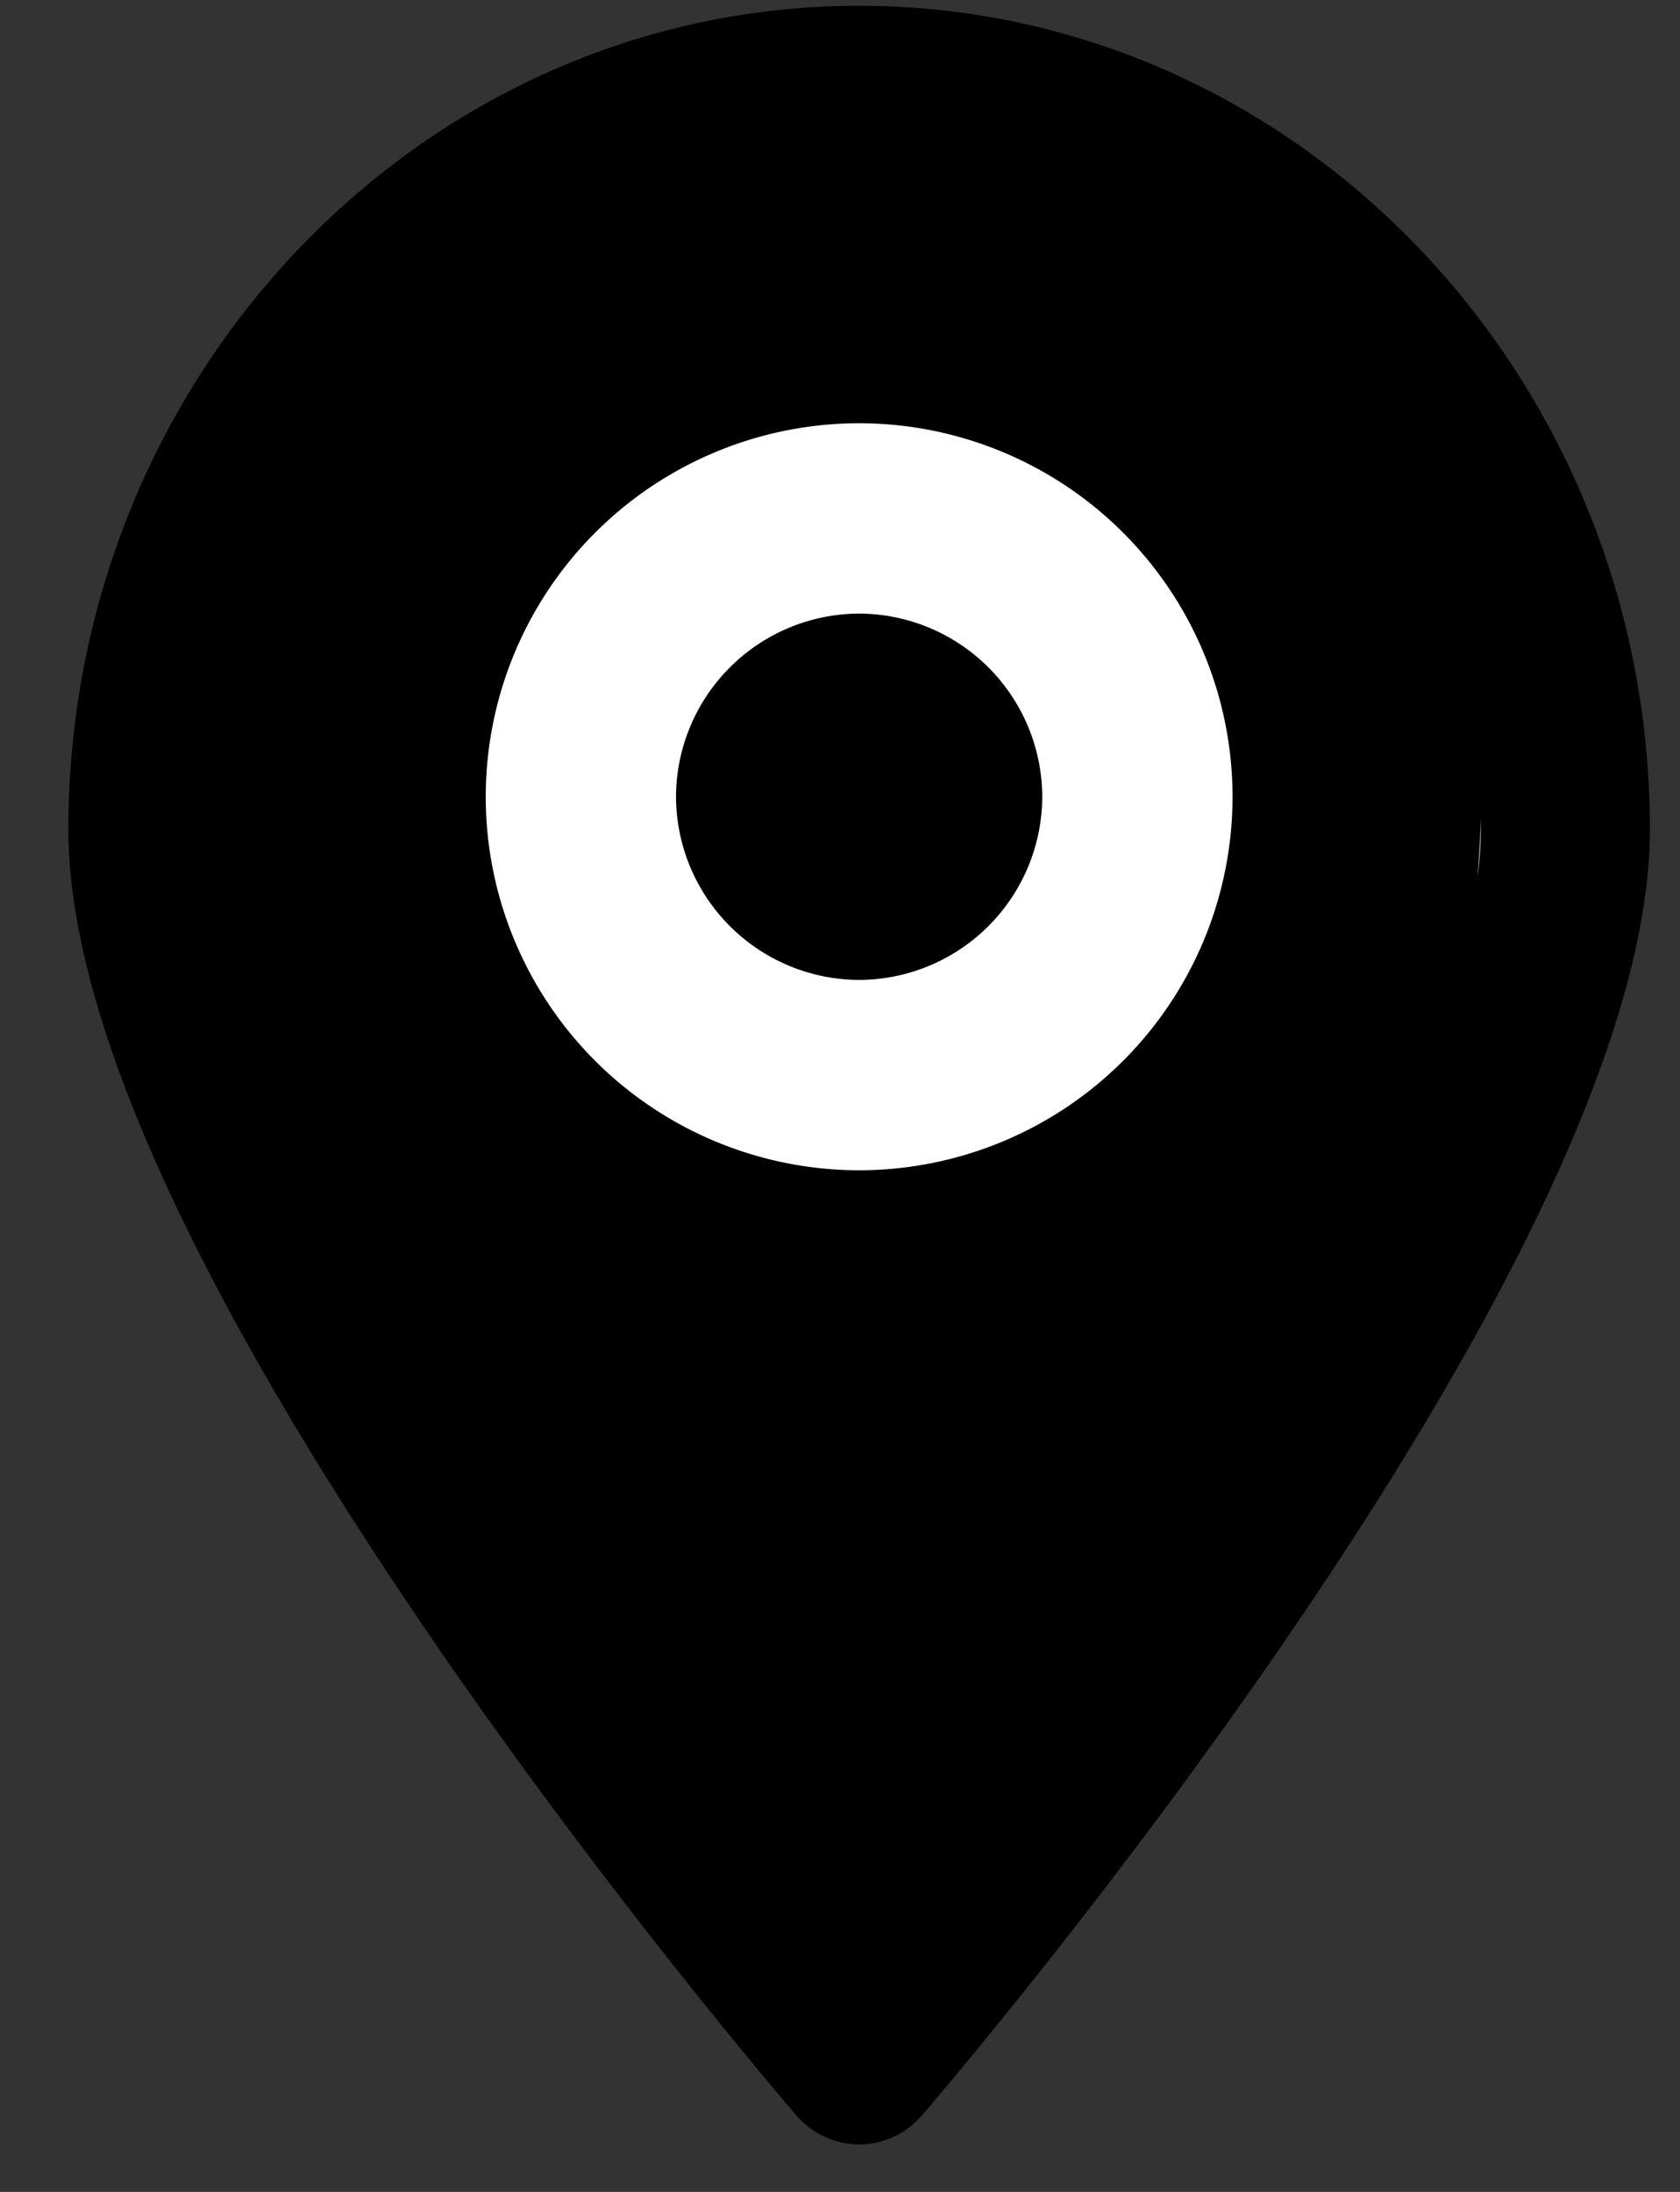
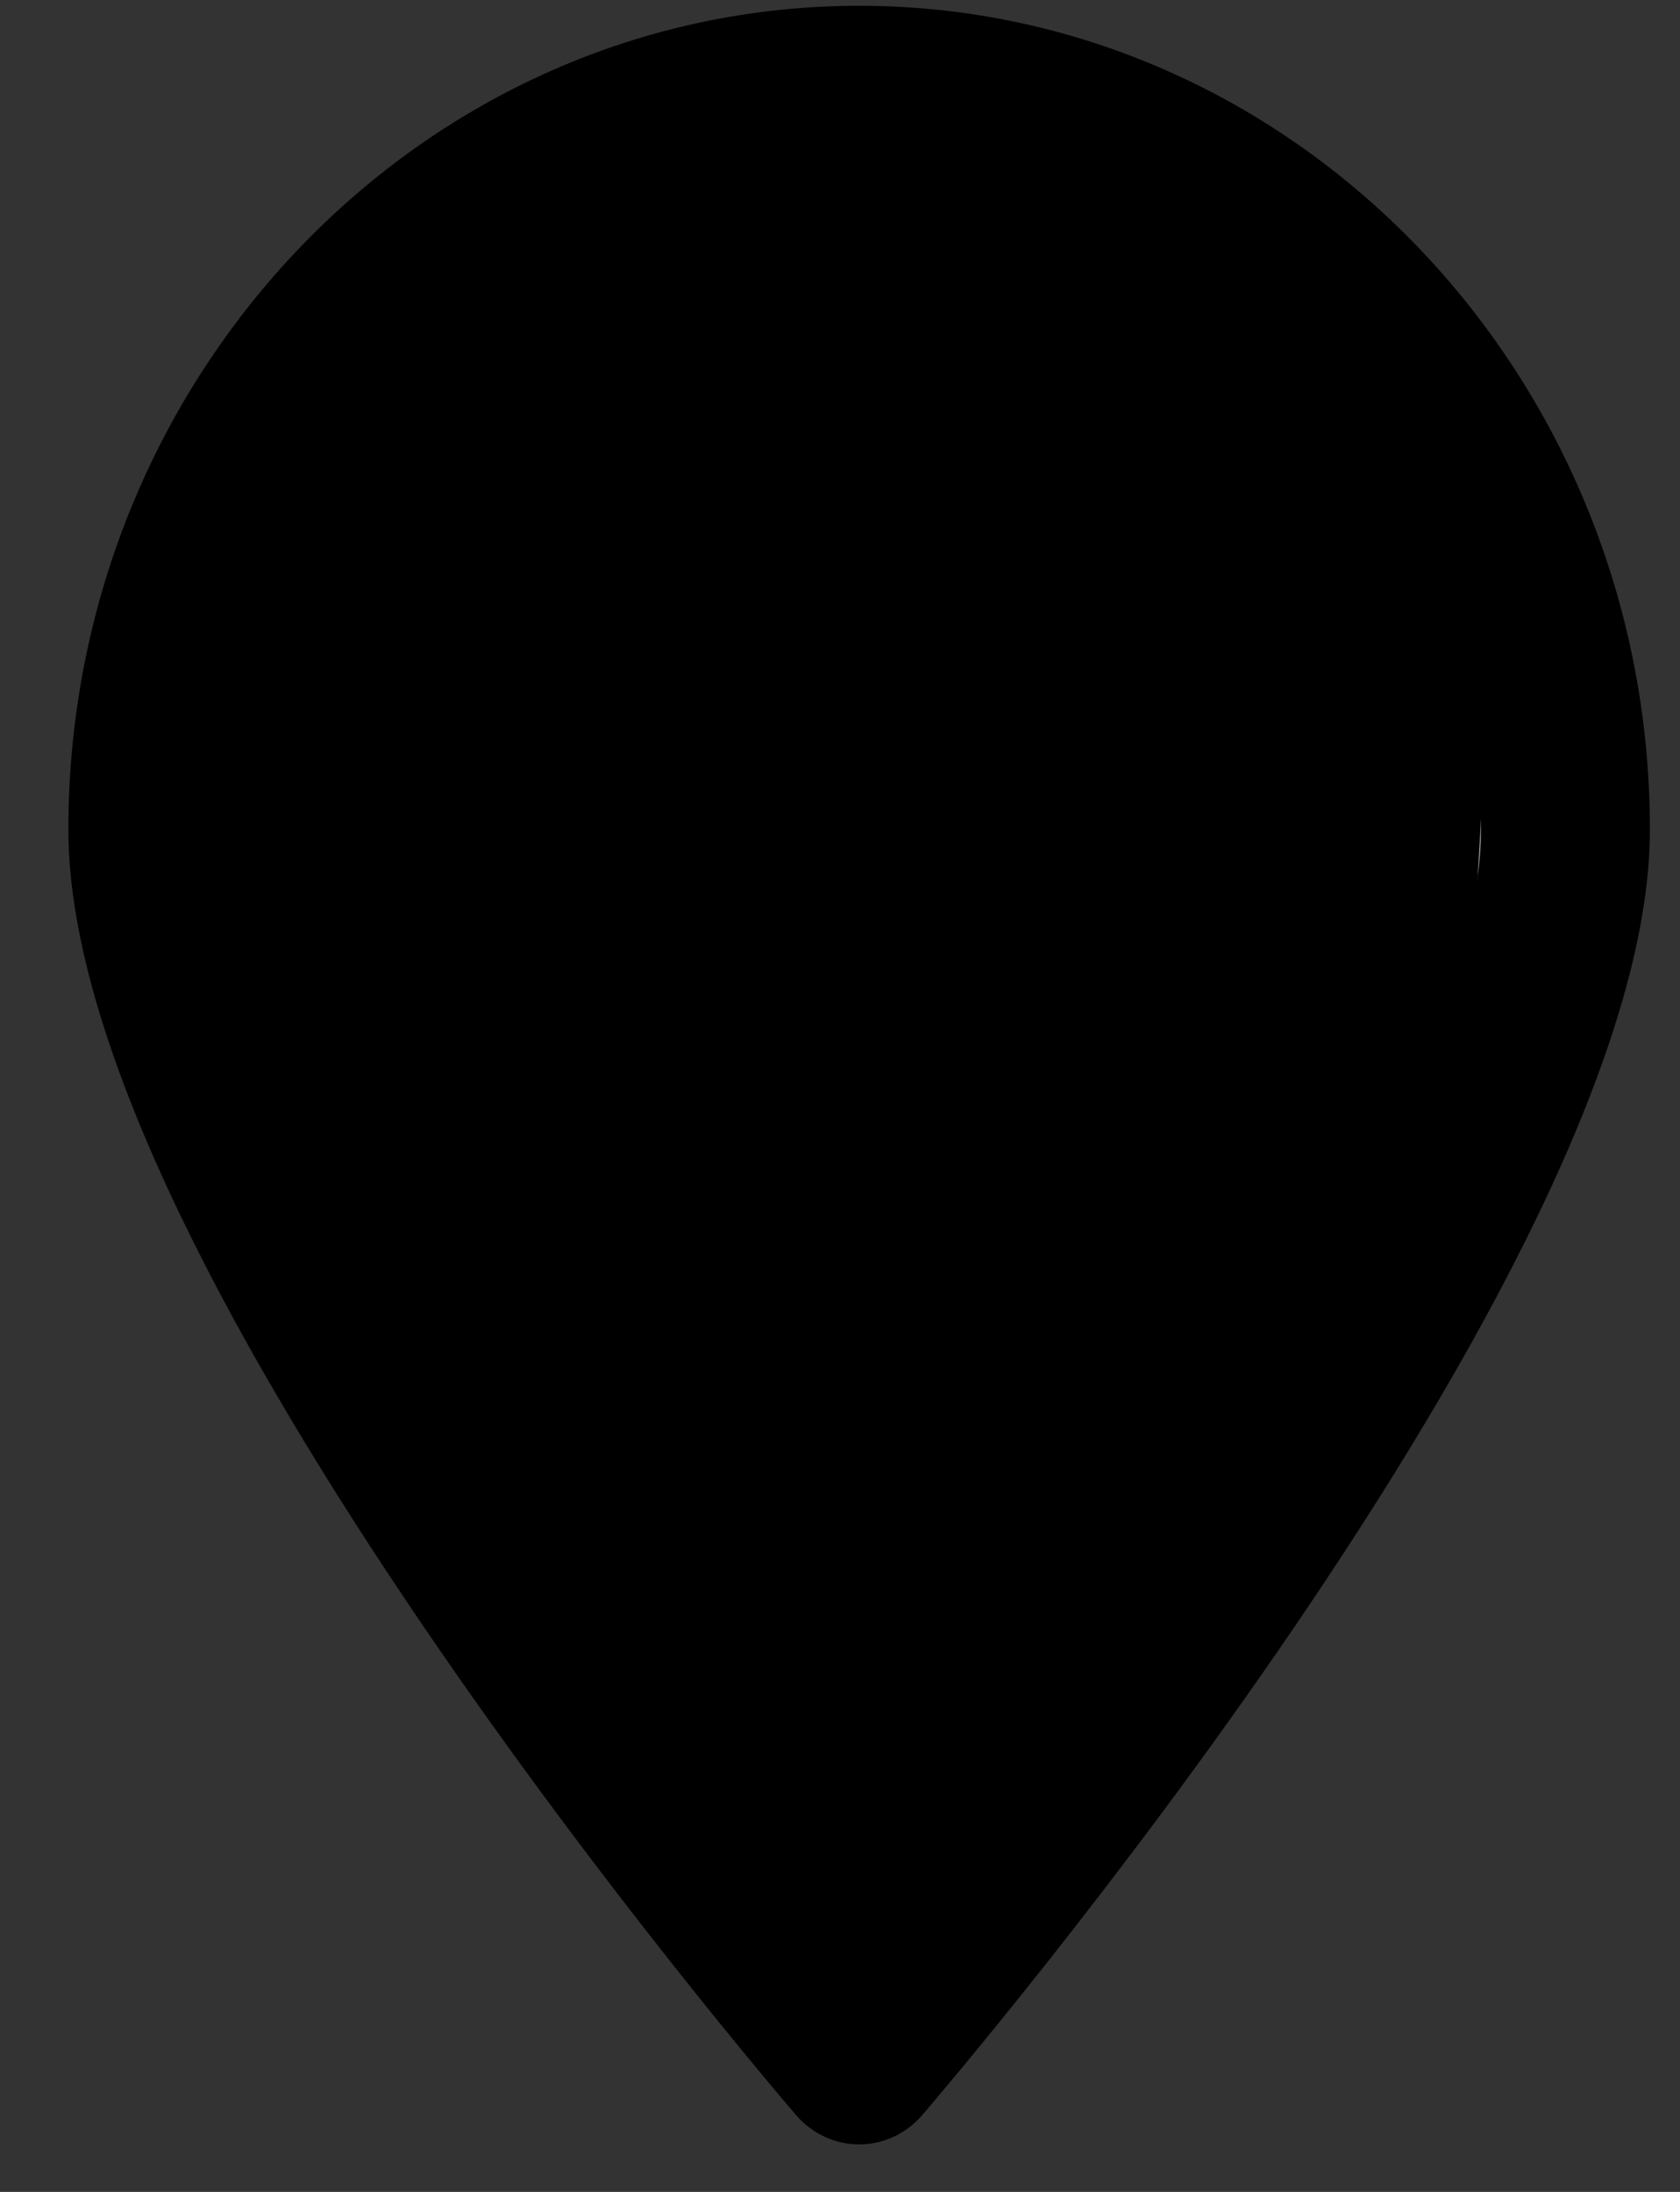
<svg xmlns="http://www.w3.org/2000/svg" width="23" height="30" viewBox="0 0 23 30" version="1.1">
  <rect x="0" y="0" width="23" height="30" fill="#333333" stroke="none" />
  <g id="EXE" stroke="none" stroke-width="1" fill="none" fill-rule="evenodd">
    <g id="15-A-WHERE-WE-ARE" transform="translate(-1060 -2140)">
      <g id="marker" transform="translate(1061 2140)">
        <path id="Path-2" stroke="#979797" fill="#000" d="M10.5 1.18L4.725 3.532 1.893 7.444 1.135 9.97v3.213L6 22.58l4.762 5.448 2.857-2.79 4.166-7.148 1.841-4.33L20 7.445 16.923 3.89 14.2 1.783z" />
        <path d="M10.762.429C4.984.429.286 5.328.286 11.353c0 5.823 9.477 16.9 9.88 17.37.153.176.37.277.596.277.226 0 .443-.1.596-.277.403-.47 9.88-11.547 9.88-17.37C21.238 5.328 16.54.429 10.762.429zm0 26.453c-2.039-2.487-8.865-11.117-8.865-15.53 0-5.1 3.973-9.243 8.865-9.243 4.891 0 8.864 4.143 8.864 9.244 0 4.412-6.825 13.042-8.864 15.53z" id="Shape" stroke="#000" stroke-width=".7" fill="#000" fill-rule="nonzero" />
-         <path d="M10.762 6.143A4.764 4.764 0 0 0 6 10.905a4.764 4.764 0 0 0 4.762 4.762 4.764 4.764 0 0 0 4.762-4.762 4.764 4.764 0 0 0-4.762-4.762zm0 7.619a2.866 2.866 0 0 1-2.857-2.857 2.866 2.866 0 0 1 2.857-2.857 2.866 2.866 0 0 1 2.857 2.857 2.866 2.866 0 0 1-2.857 2.857z" id="Shape" stroke="#FFF" stroke-width=".7" fill="#FFF" fill-rule="nonzero" />
      </g>
    </g>
  </g>
</svg>